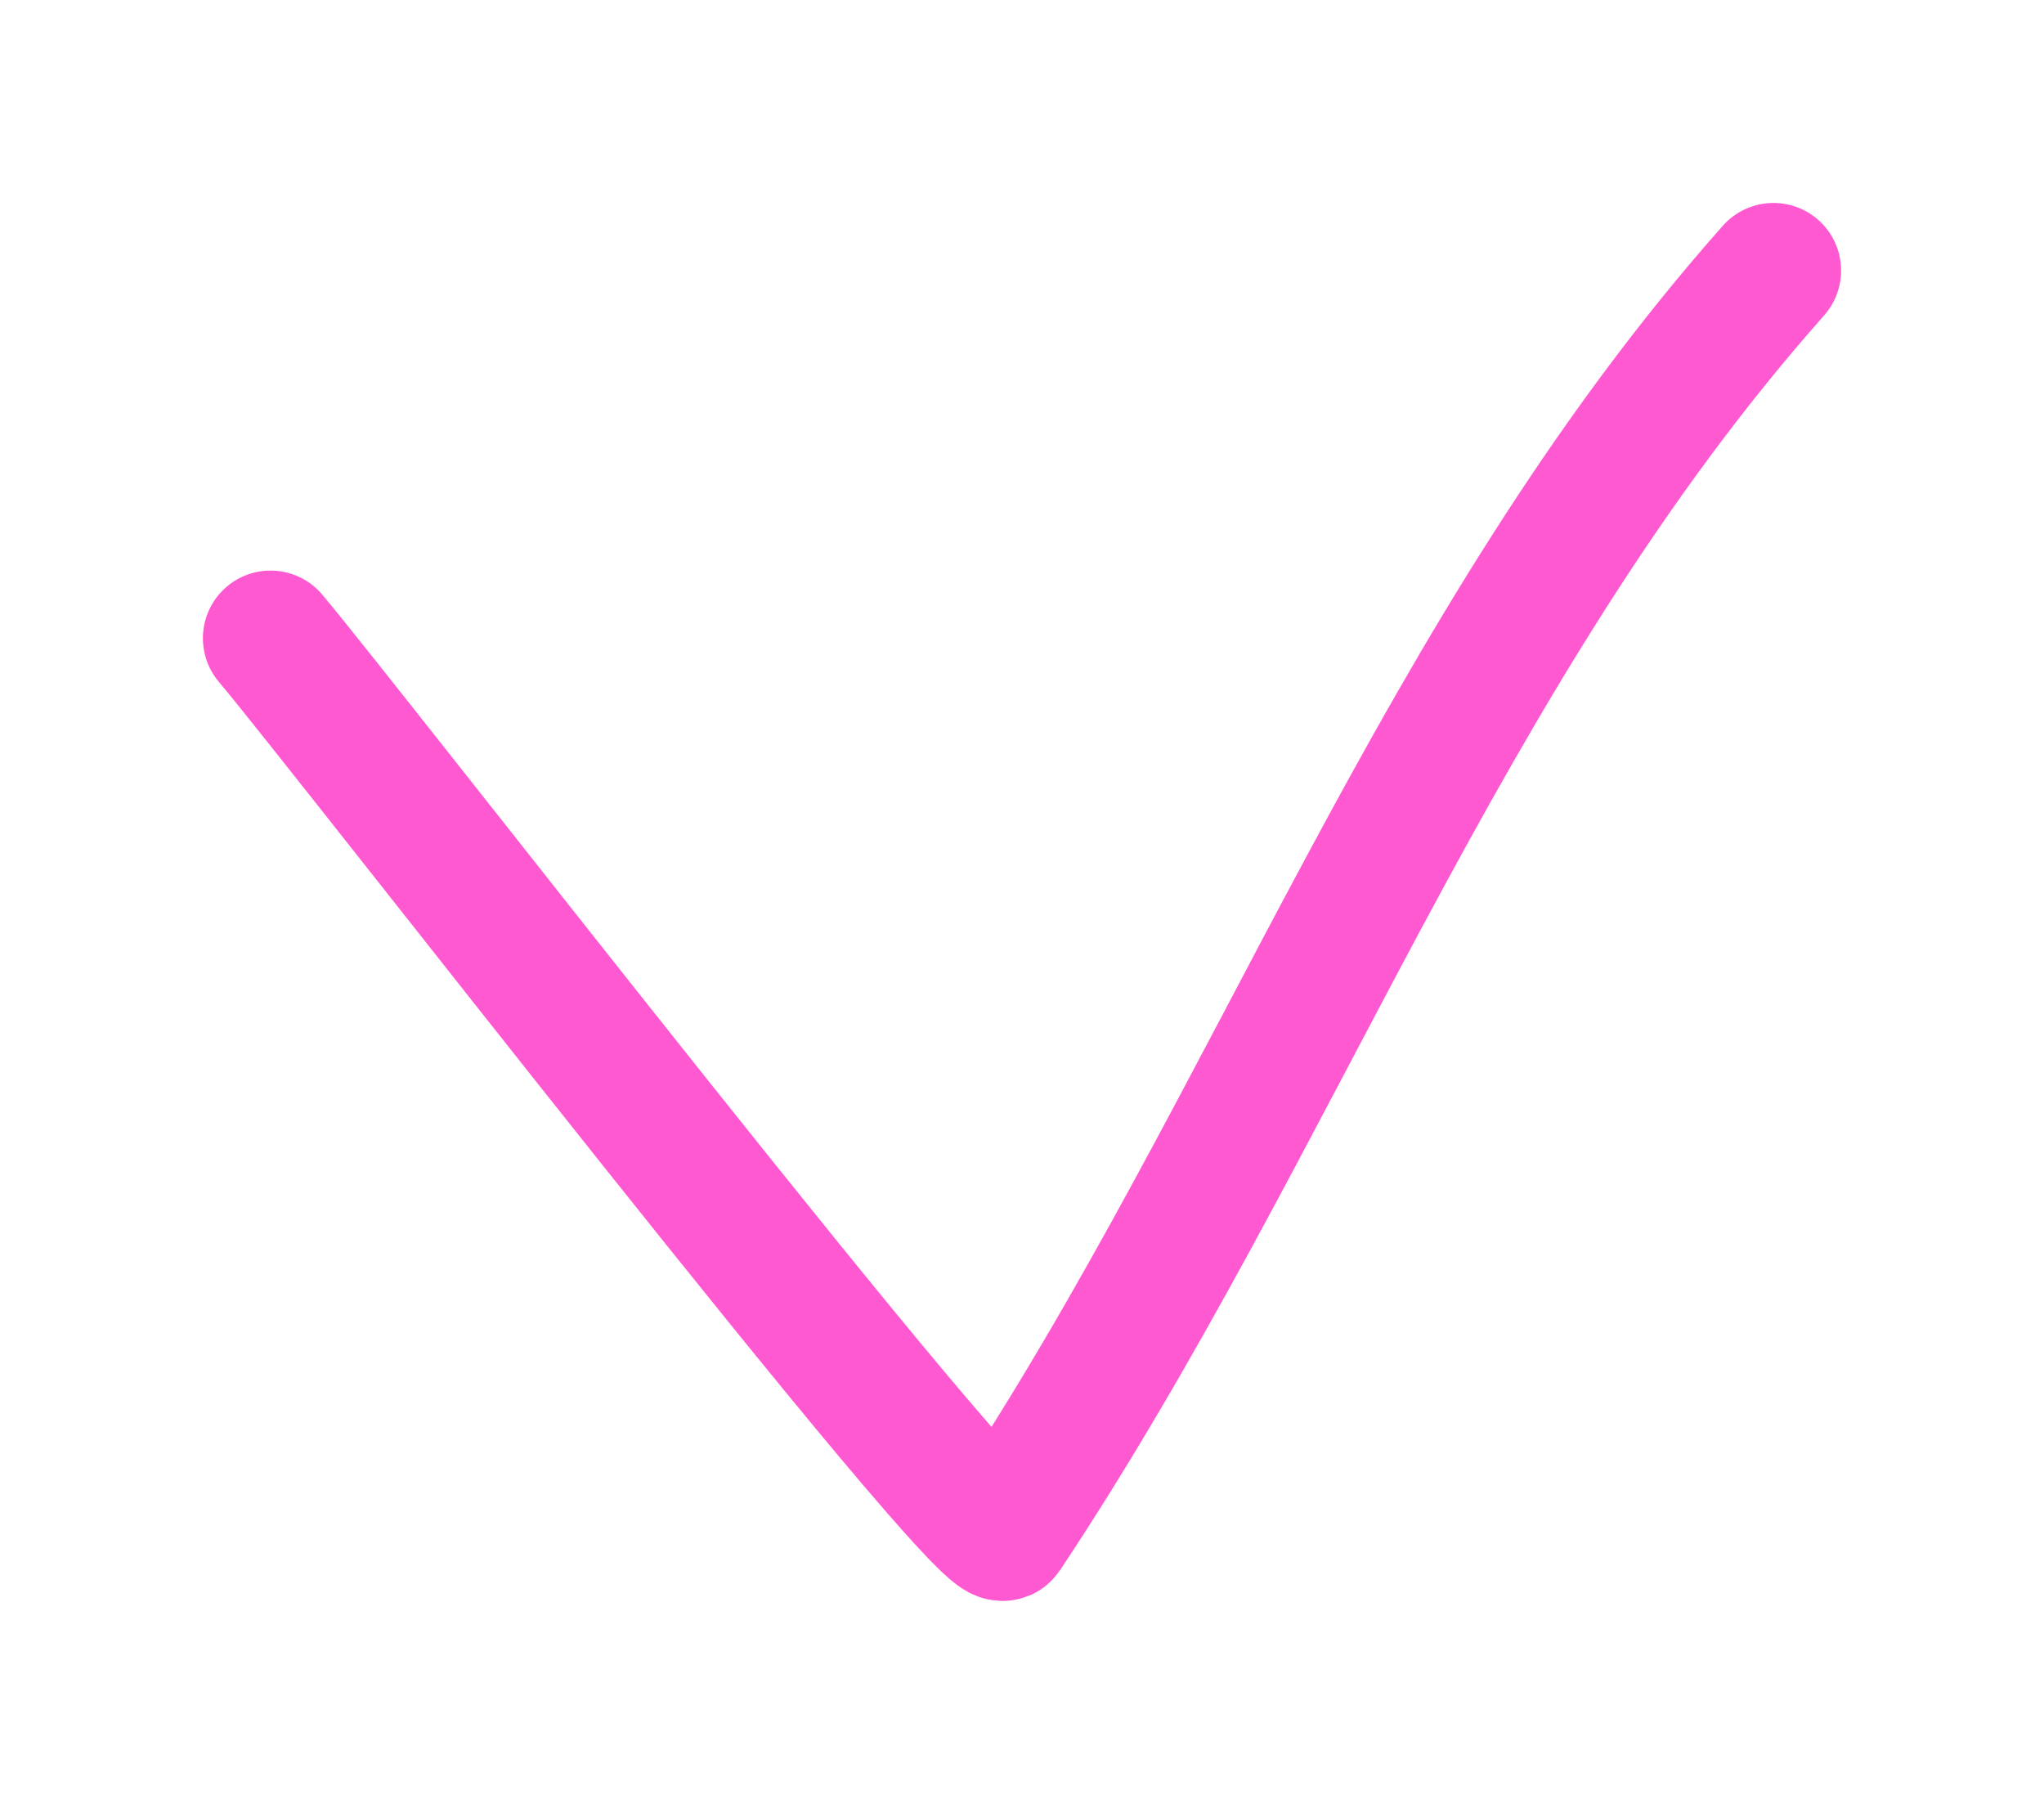
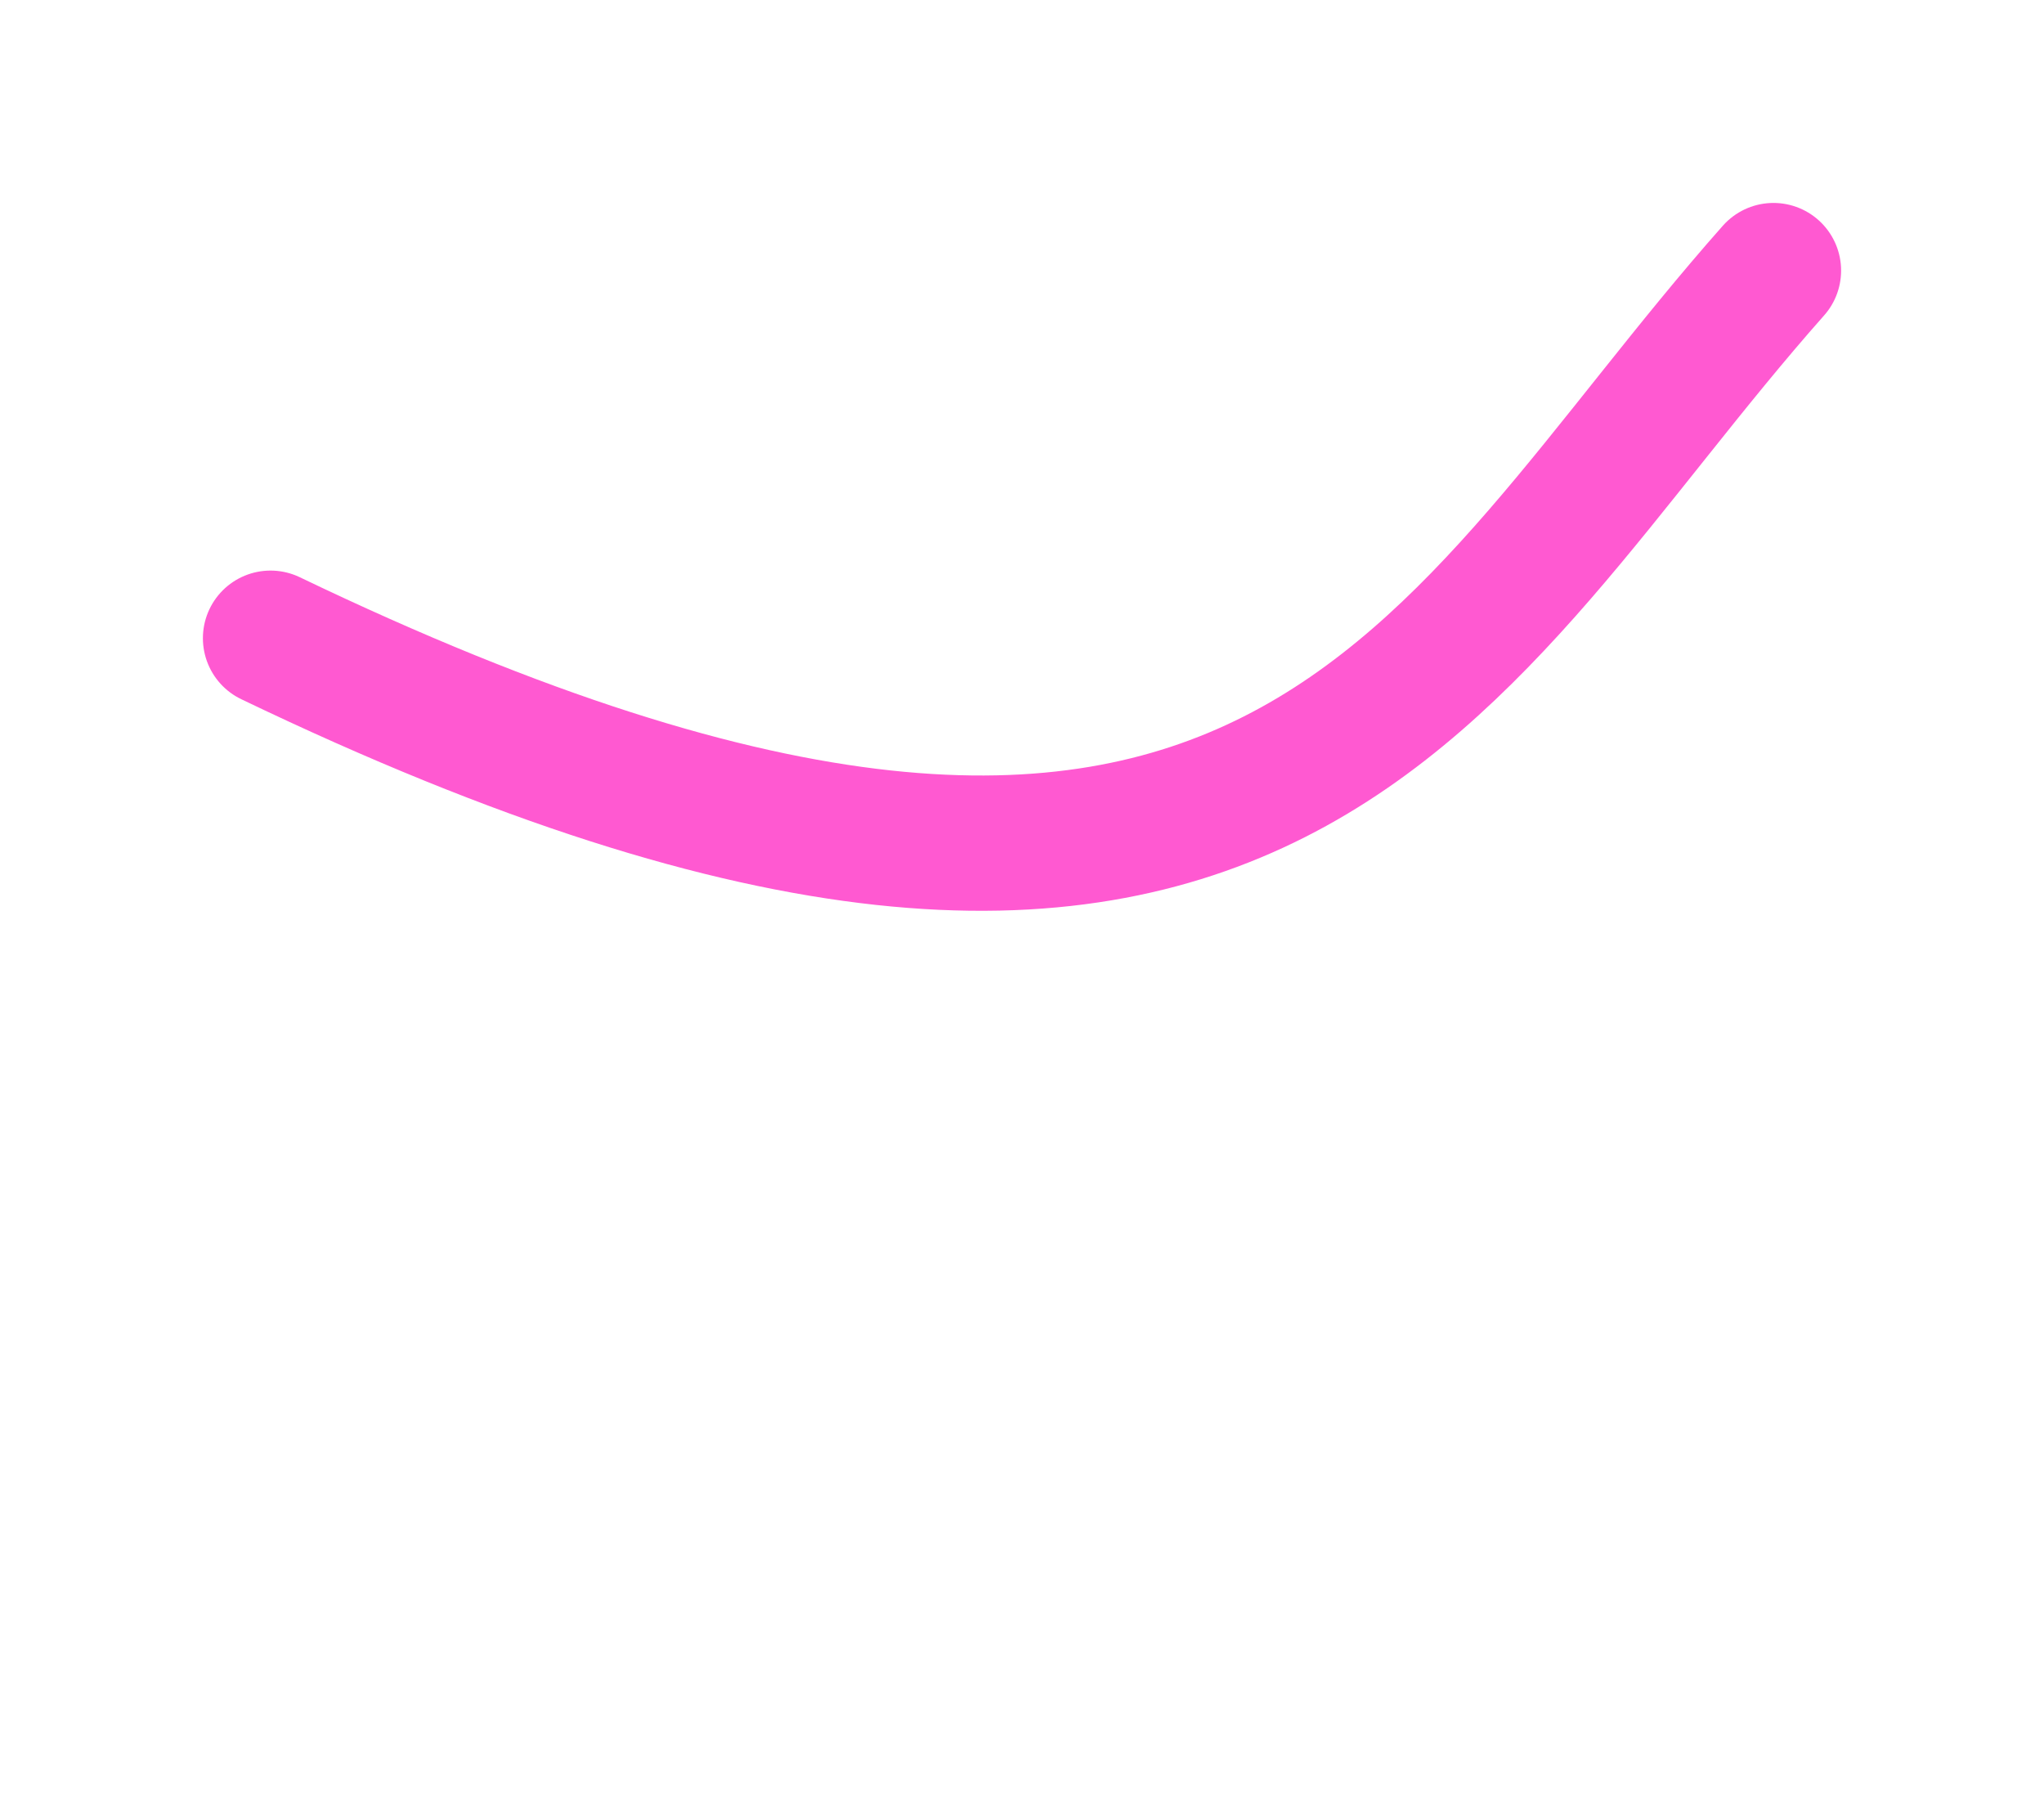
<svg xmlns="http://www.w3.org/2000/svg" width="136" height="120" viewBox="0 0 136 120" fill="none">
-   <path d="M18 42.456C22.801 48.111 65.719 103.562 66.781 101.966C84.966 74.615 95.802 43.04 118 18" stroke="#FF59D1" stroke-width="9" stroke-linecap="round" />
+   <path d="M18 42.456C84.966 74.615 95.802 43.04 118 18" stroke="#FF59D1" stroke-width="9" stroke-linecap="round" />
</svg>